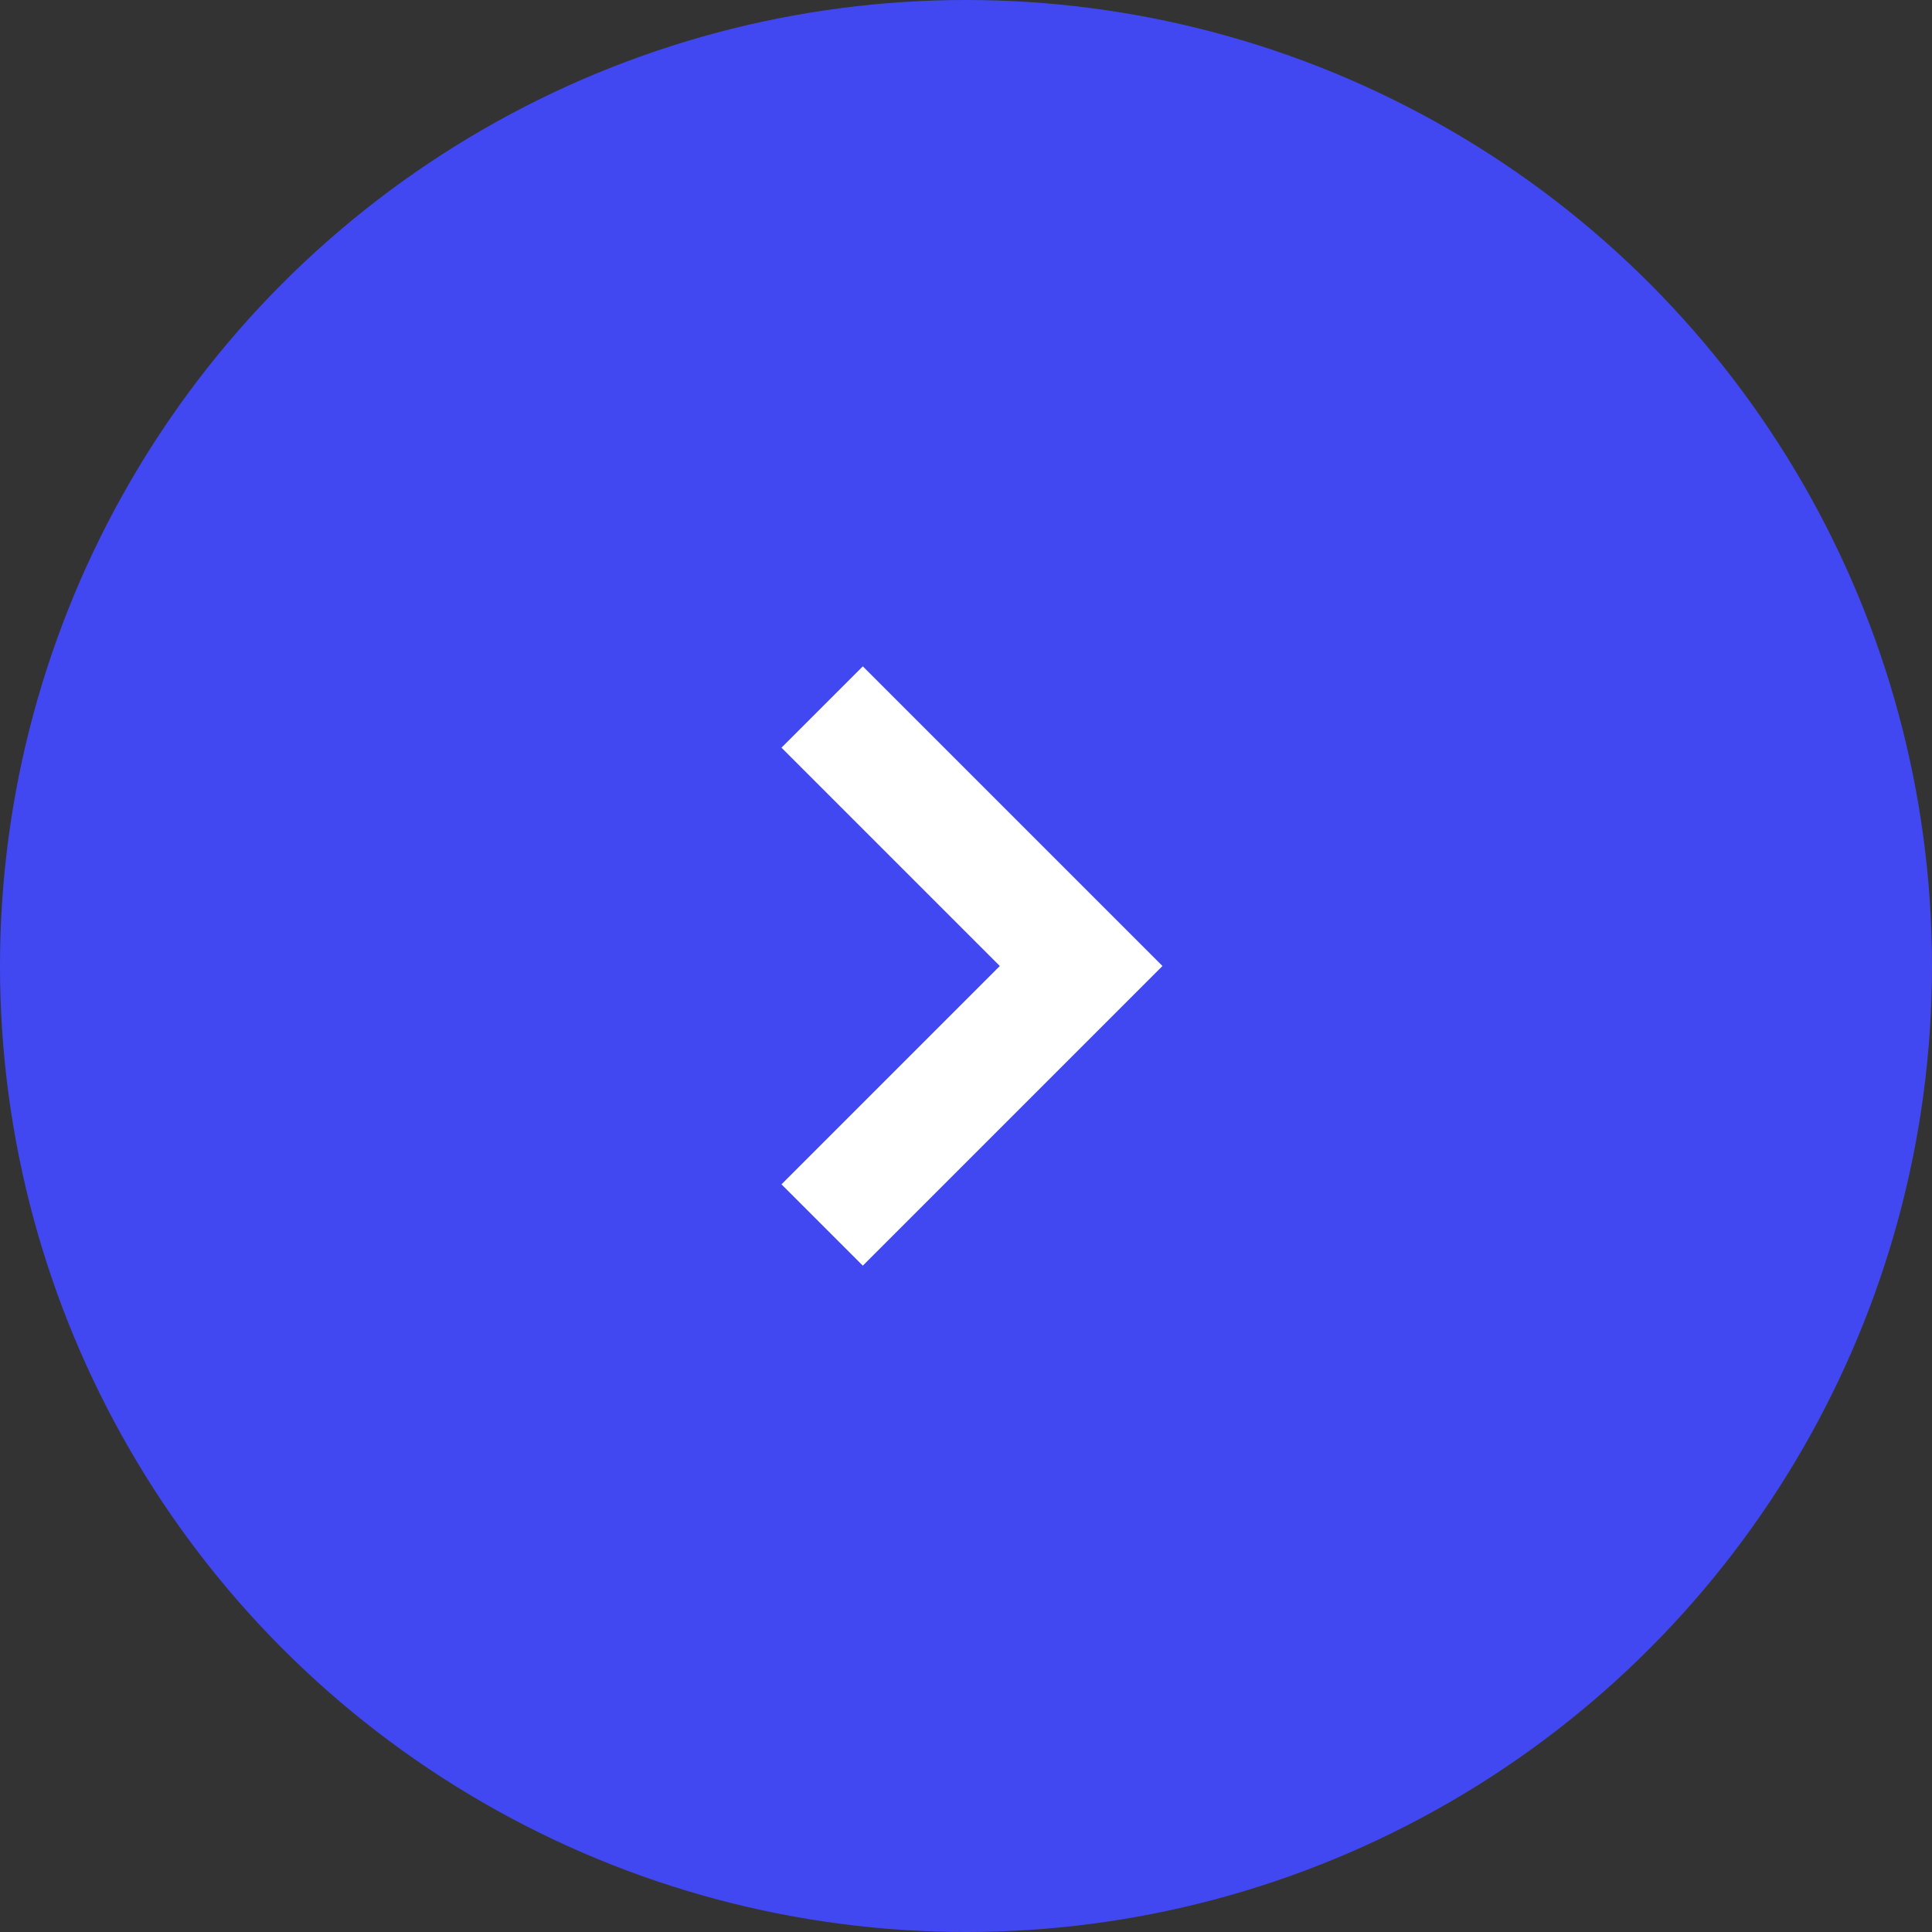
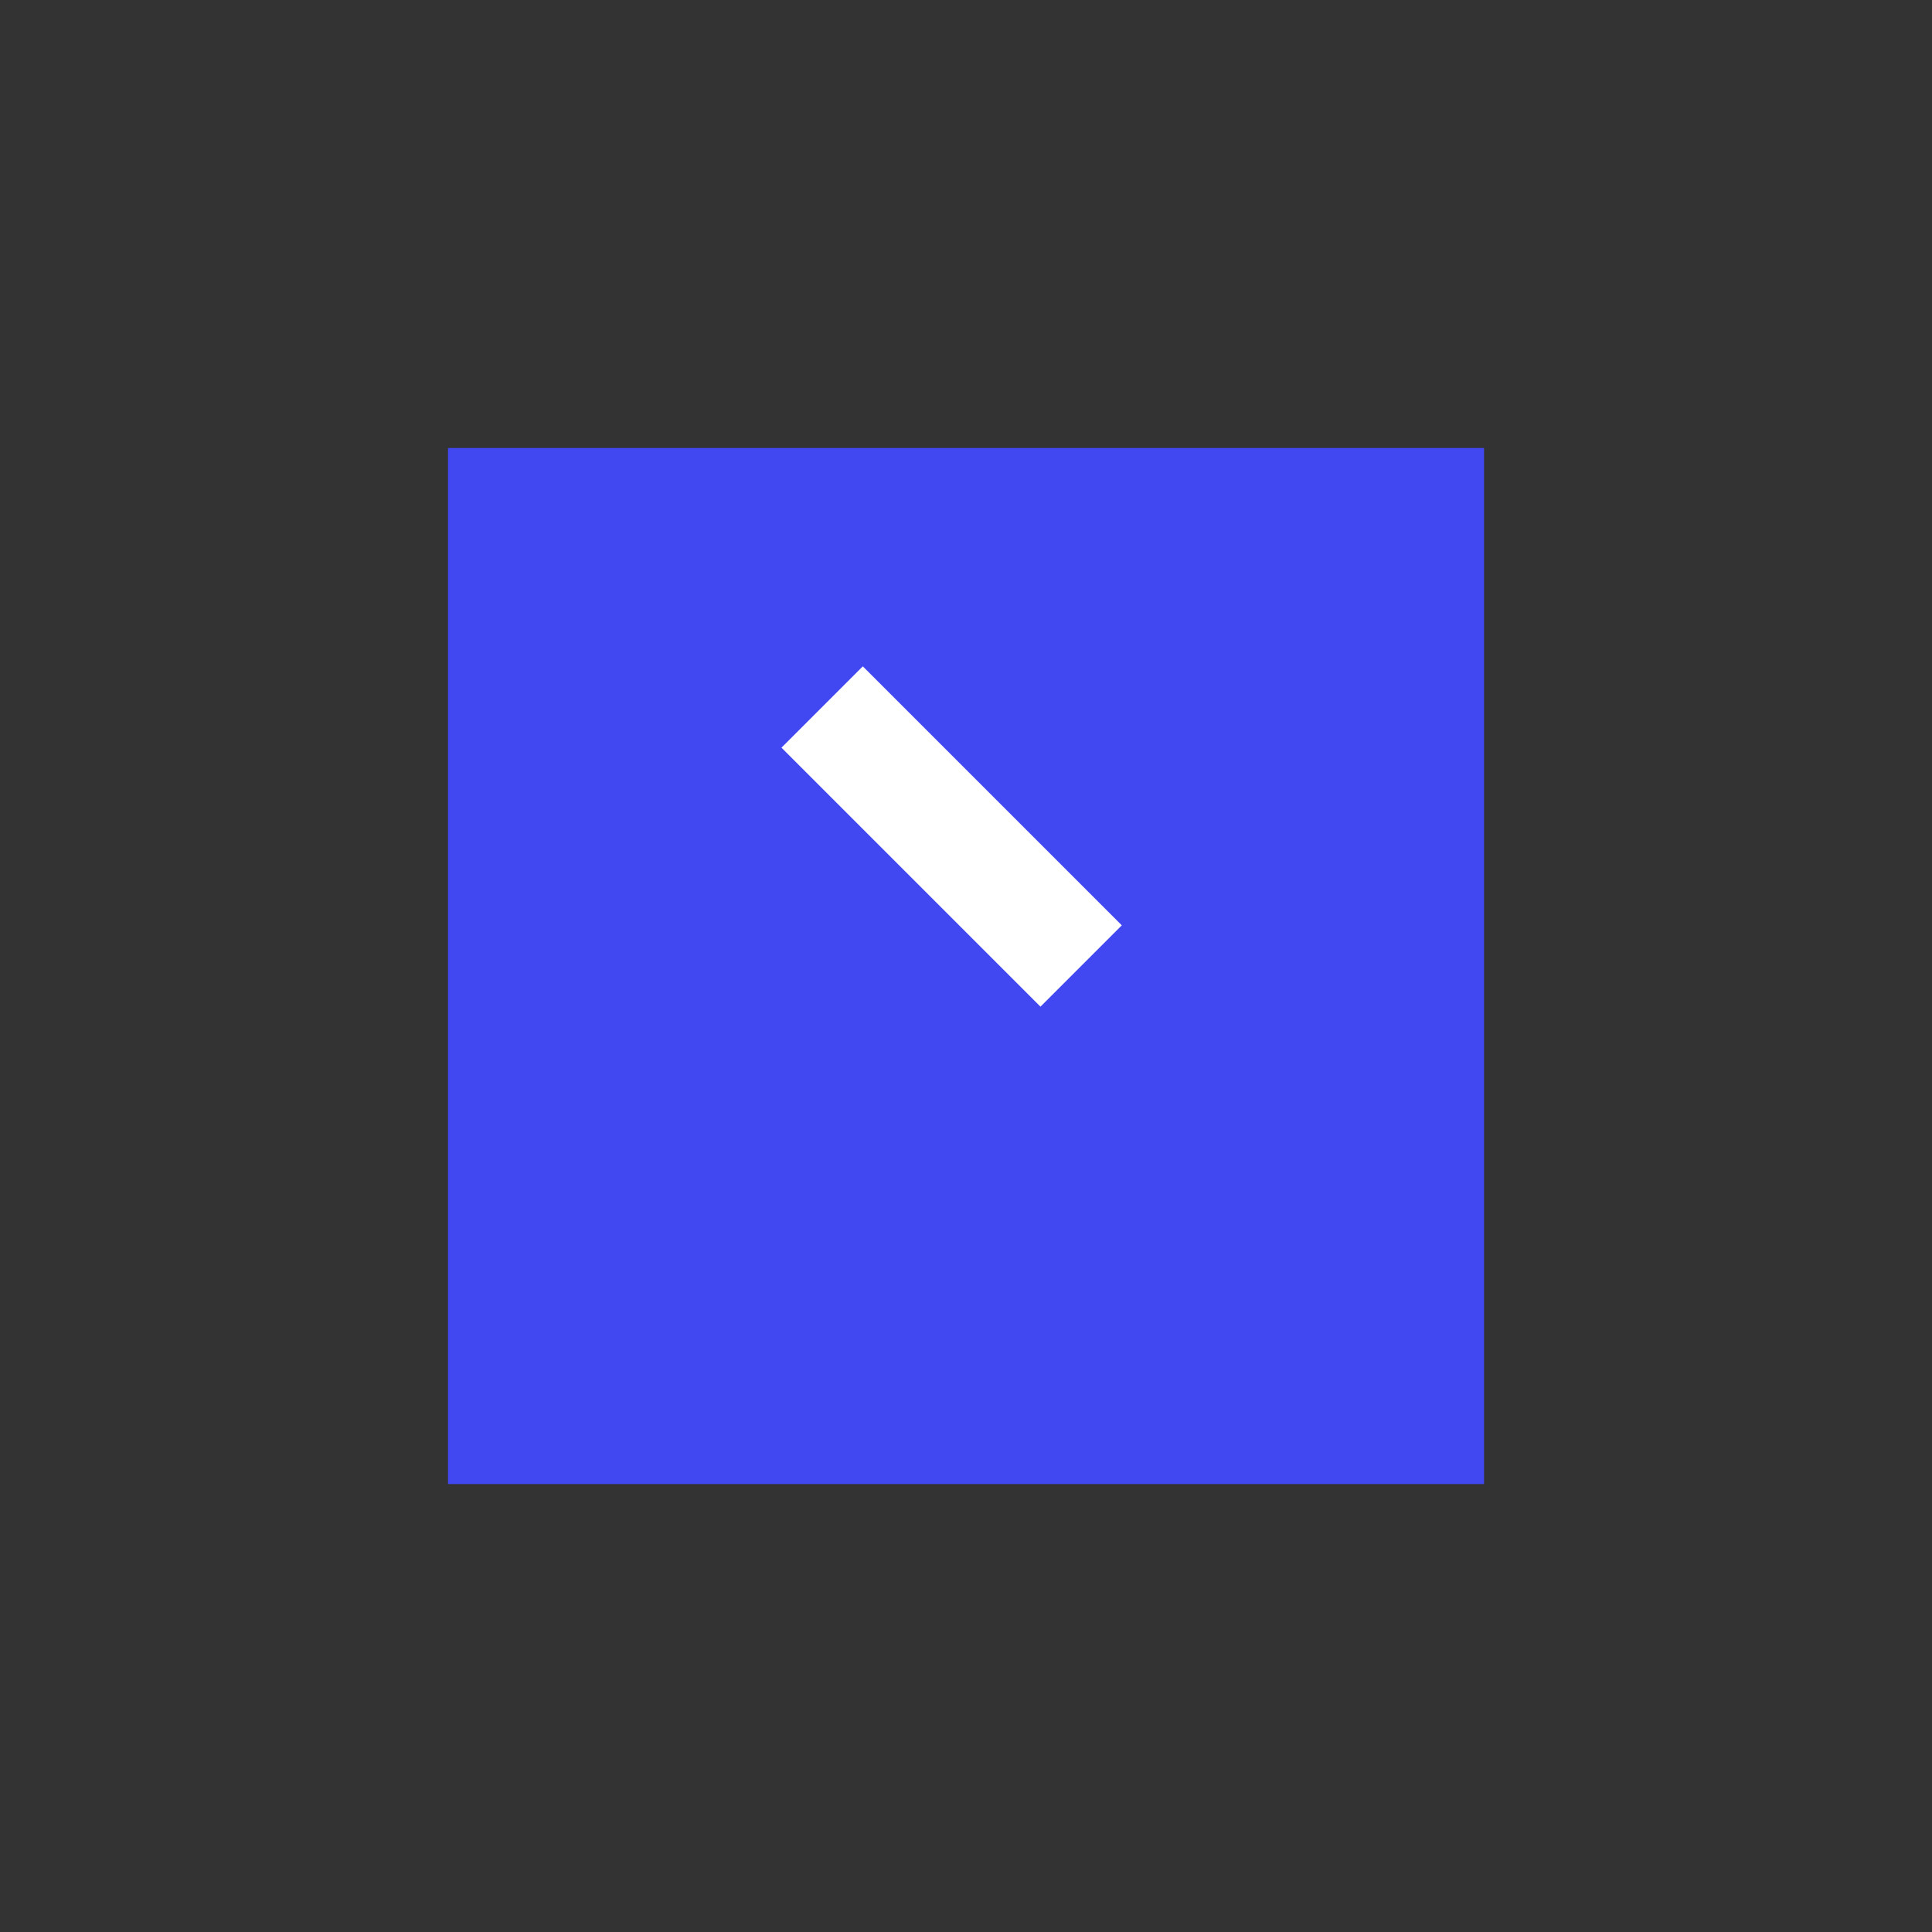
<svg xmlns="http://www.w3.org/2000/svg" width="37" height="37" viewBox="0 0 37 37" fill="none">
  <rect x="0" y="0" width="37" height="37" fill="#333333" stroke="none" />
-   <circle cx="18.5" cy="18.5" r="18.5" fill="#4148F1" />
  <rect width="19.841" height="19.841" transform="translate(8.58 8.58)" fill="#4148F1" />
-   <path d="M15.745 13.54L20.705 18.5L15.745 23.46" stroke="white" stroke-width="2.203" />
+   <path d="M15.745 13.54L20.705 18.5" stroke="white" stroke-width="2.203" />
</svg>